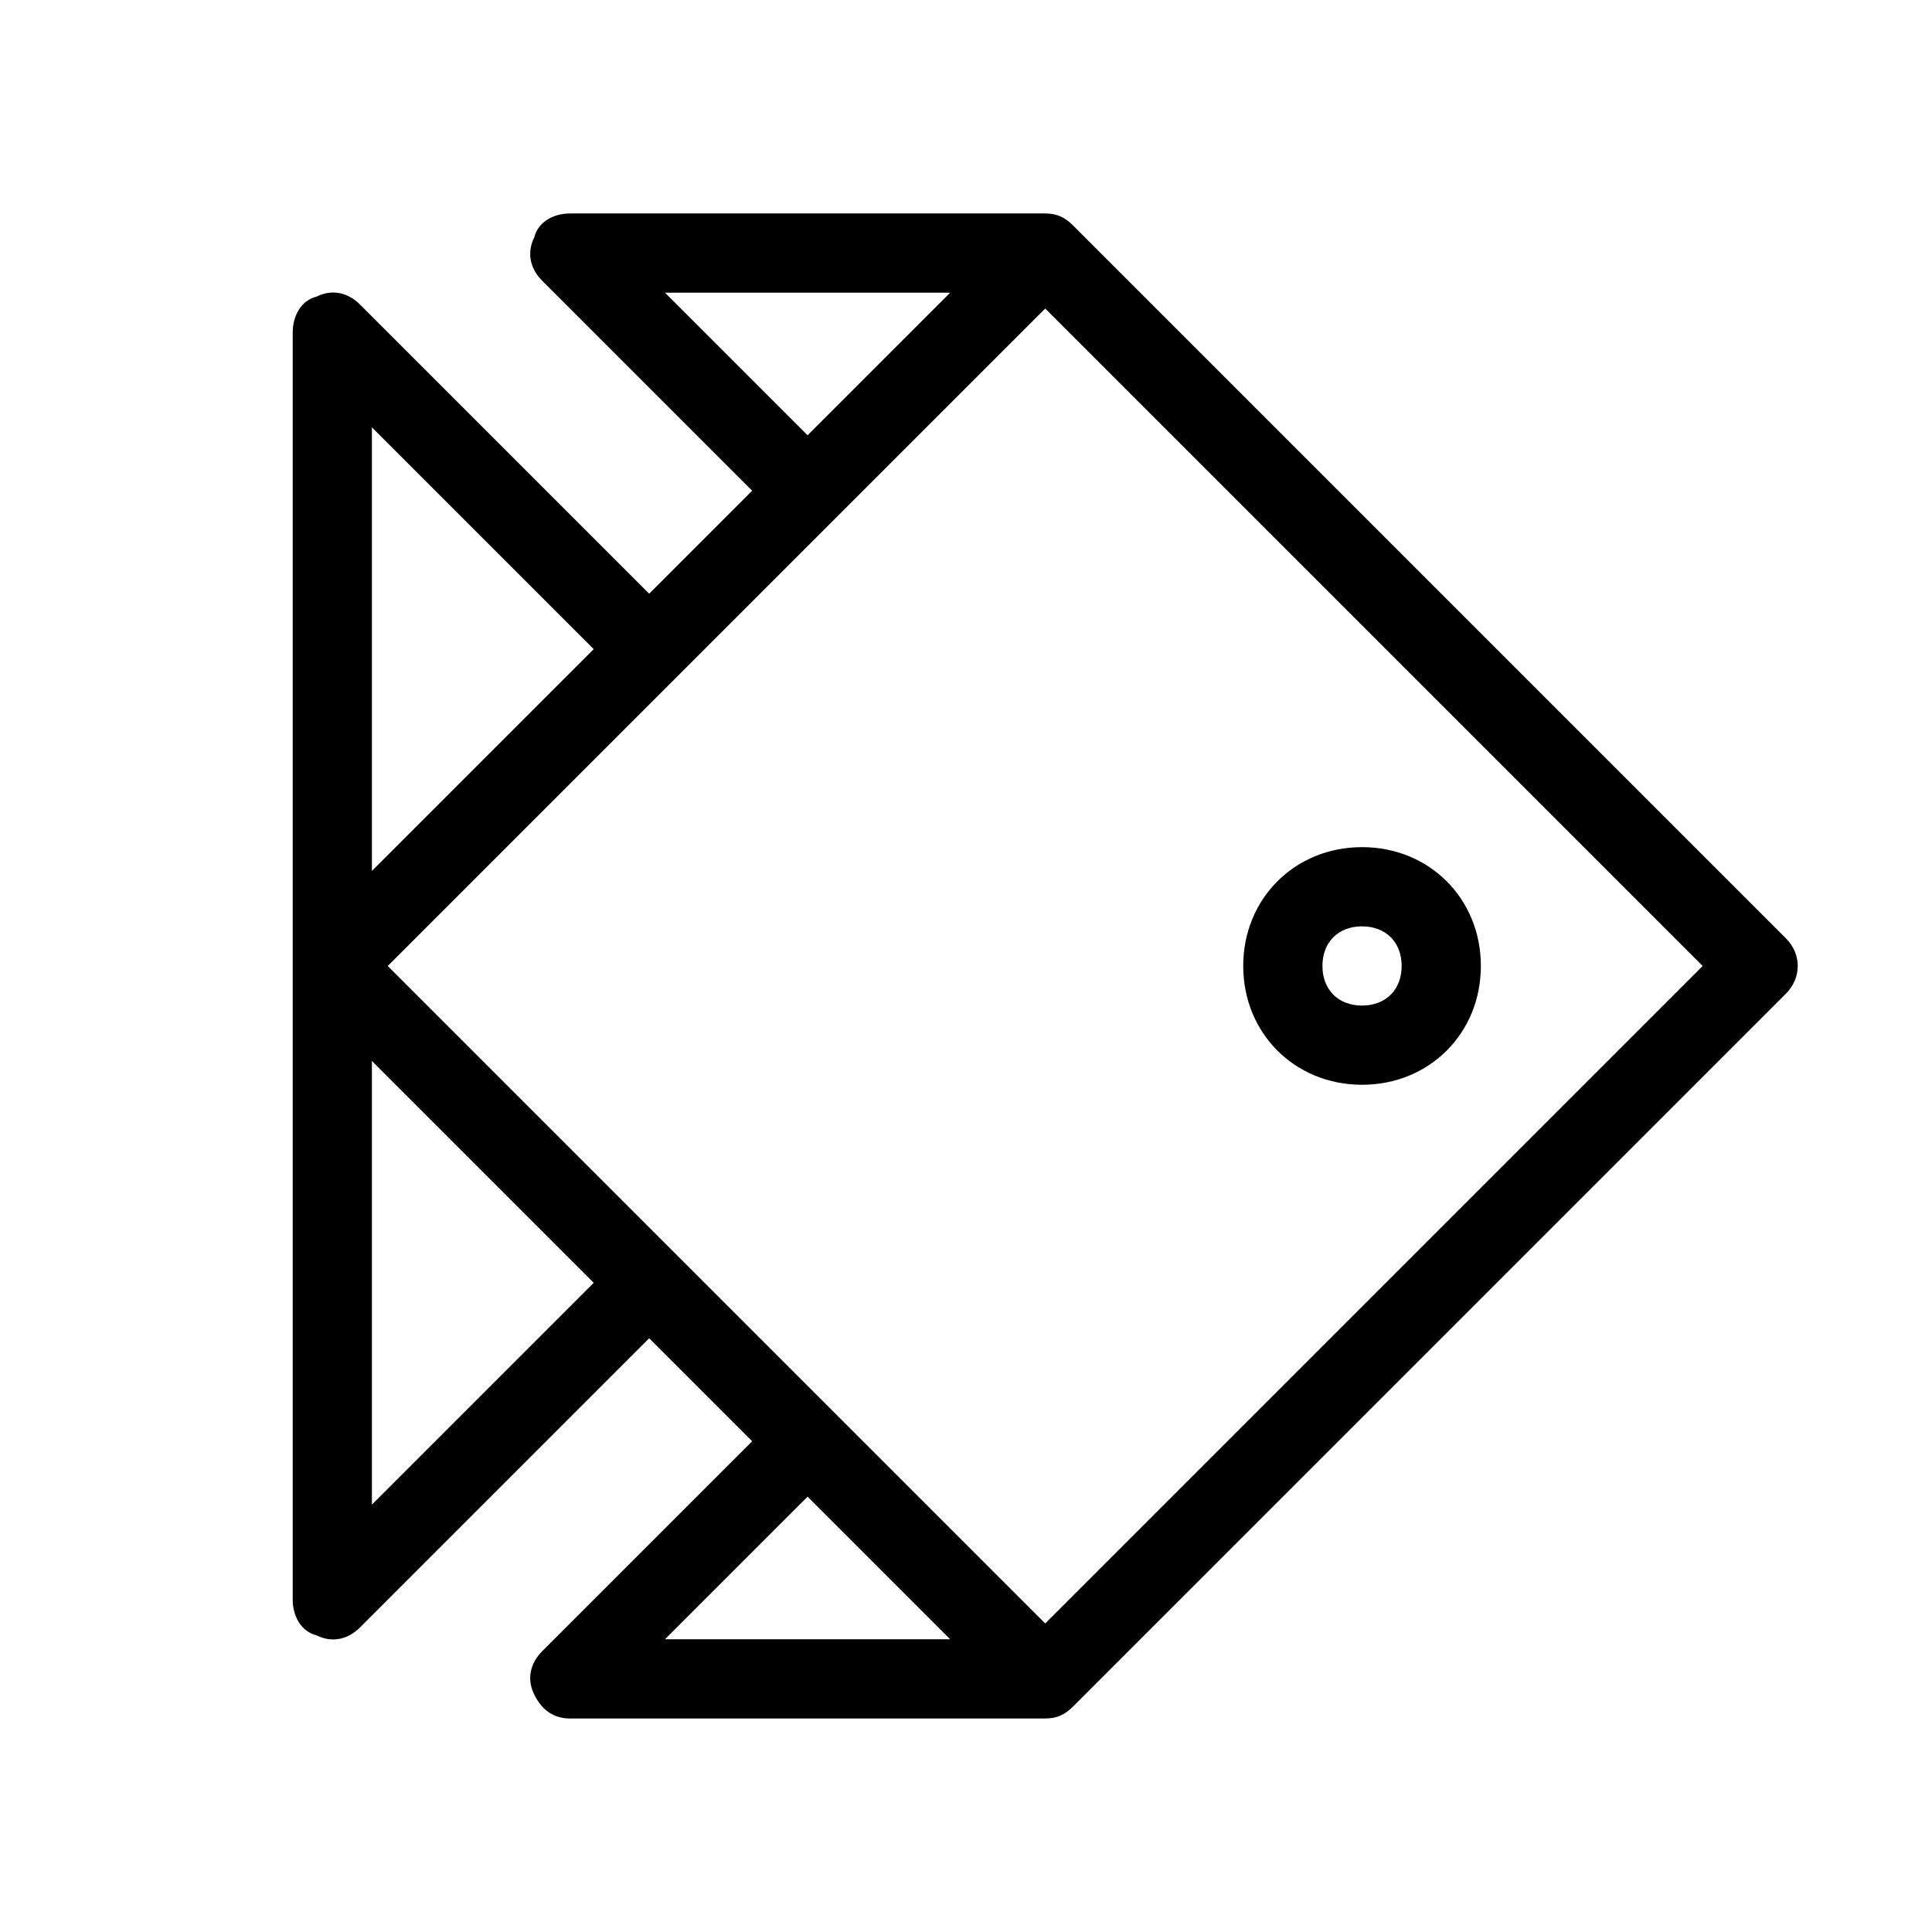
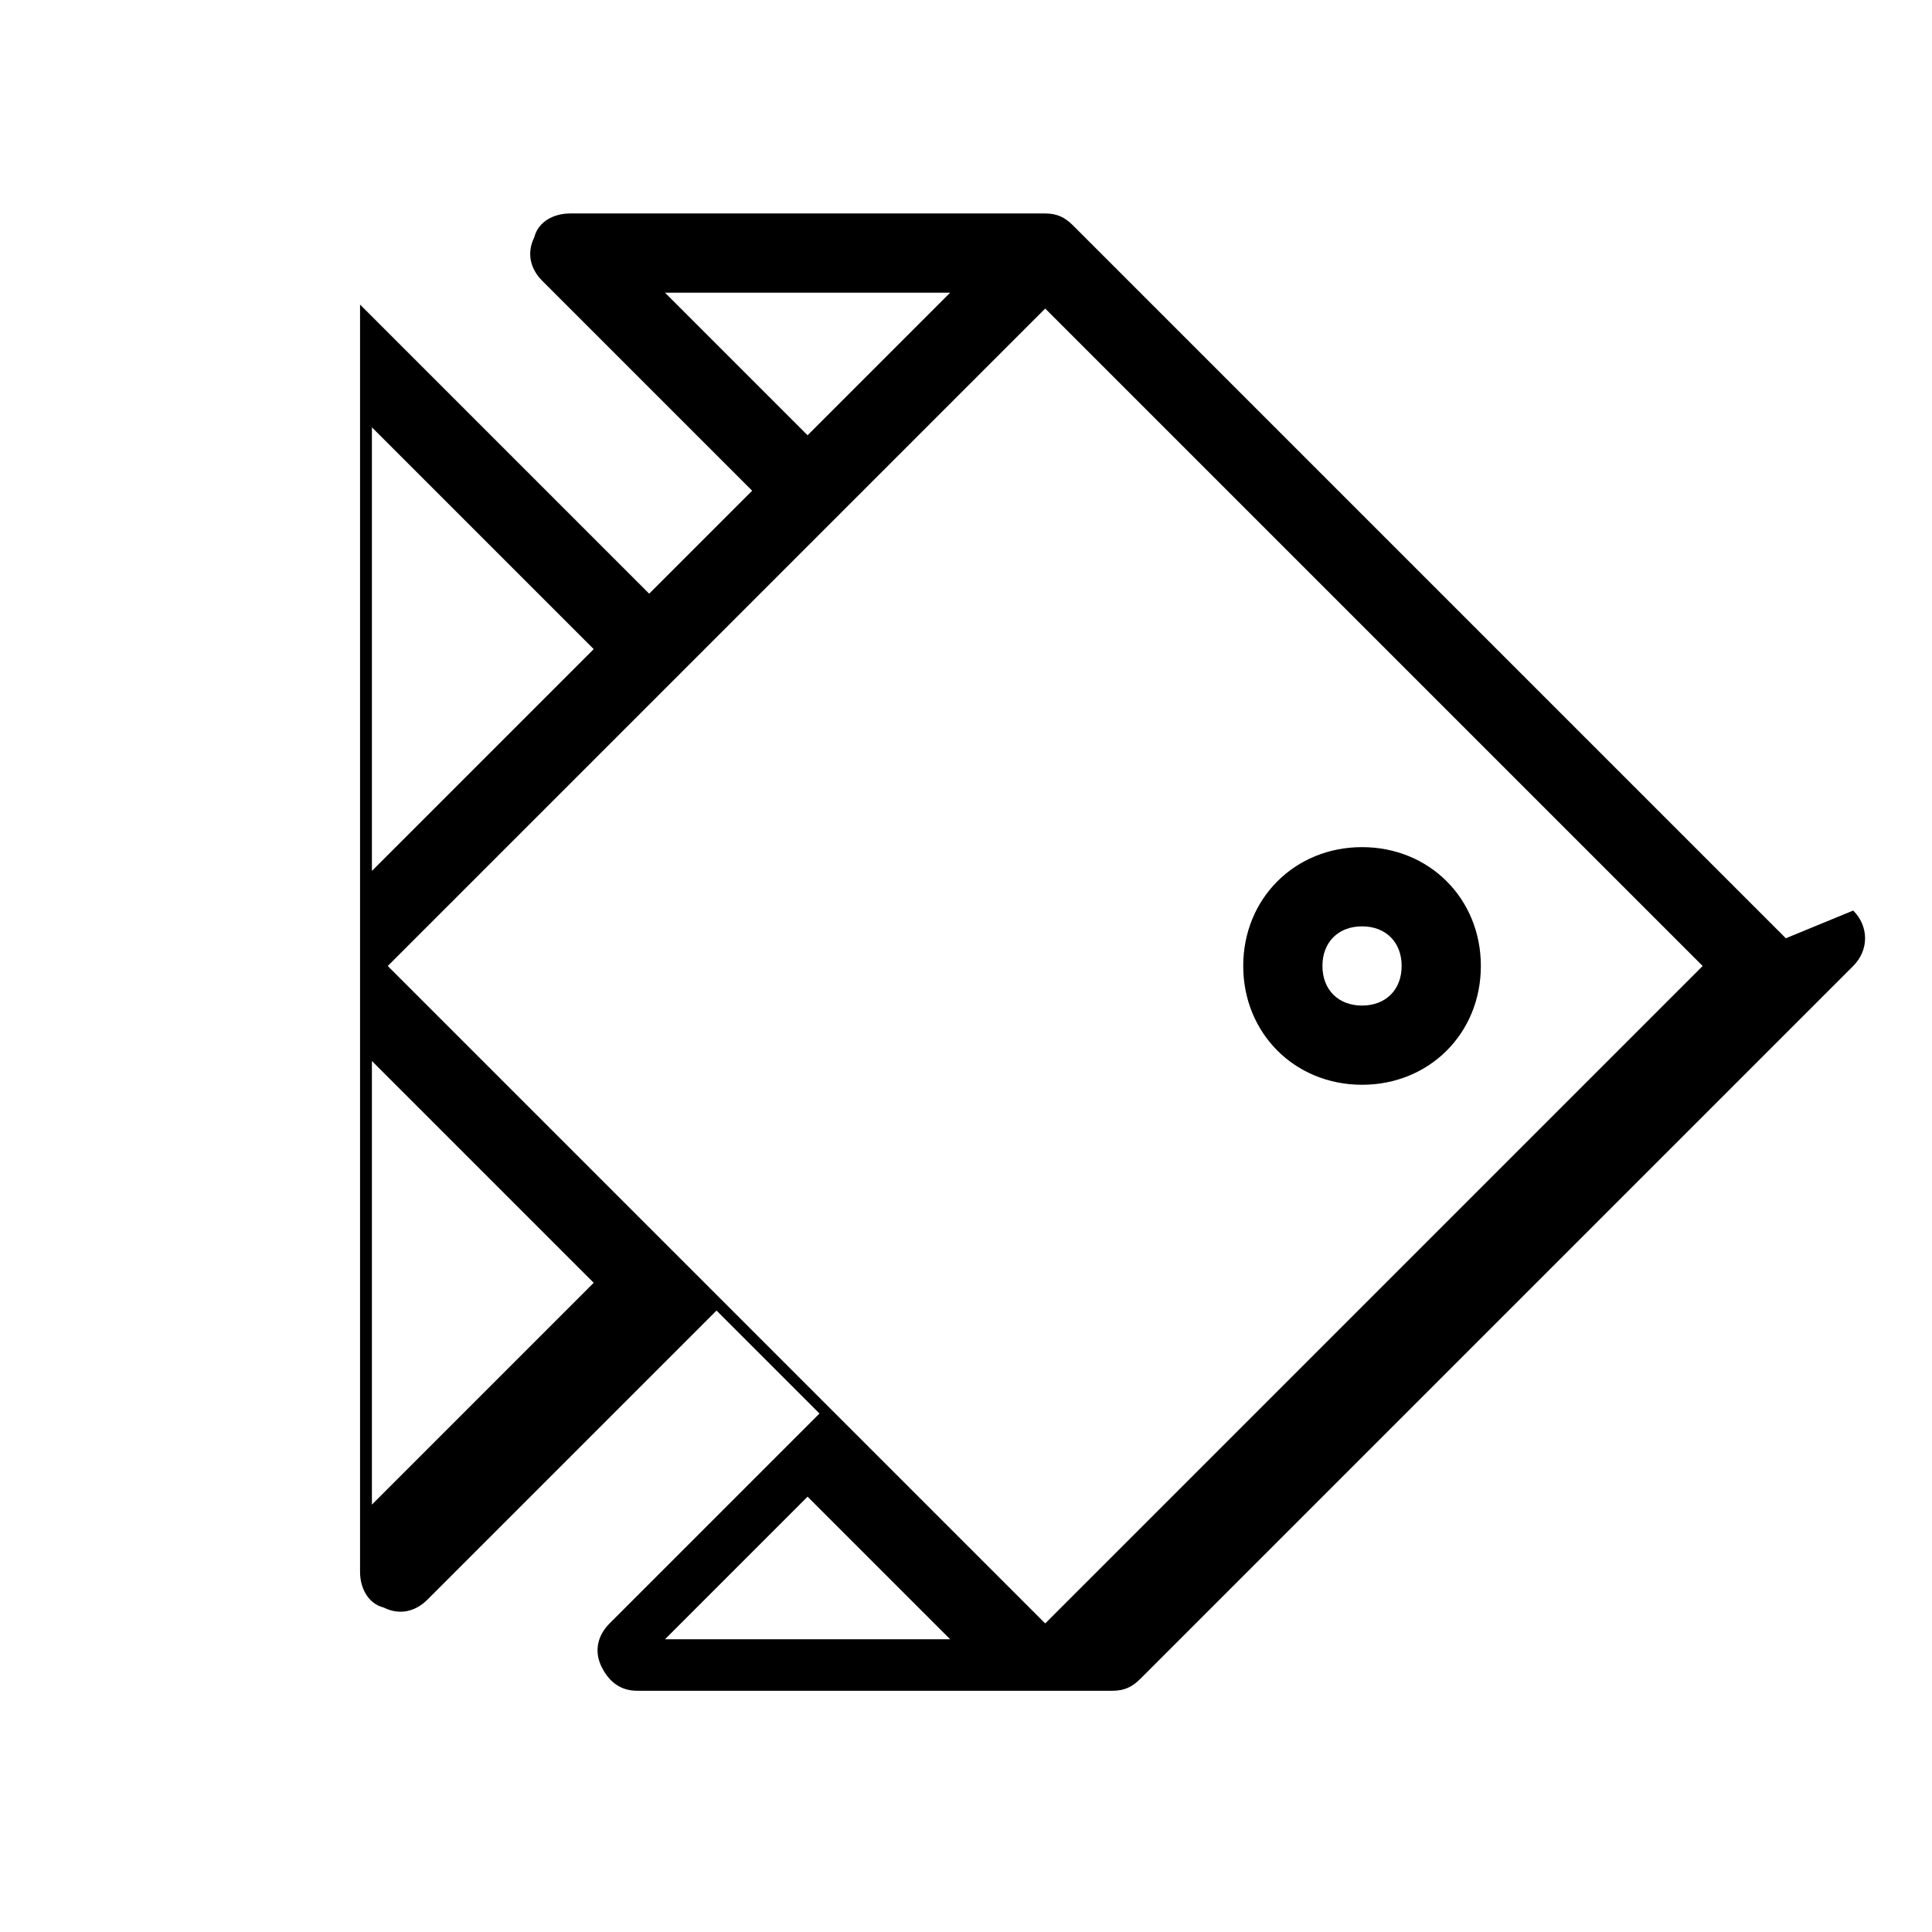
<svg xmlns="http://www.w3.org/2000/svg" fill="#000000" width="800px" height="800px" version="1.1" viewBox="144 144 512 512">
-   <path d="m617.27 392.65-188.93-188.93c-2.098-2.098-4.195-3.148-7.344-3.148h-125.95c-4.199 0-8.398 2.098-9.445 6.297-2.102 4.199-1.051 8.398 2.098 11.547l55.629 55.629-27.289 27.289-76.621-76.621c-3.148-3.148-7.348-4.199-11.547-2.098-4.199 1.047-6.297 5.246-6.297 9.445v335.87c0 4.199 2.098 8.398 6.297 9.445 4.199 2.102 8.398 1.051 11.547-2.098l76.621-76.621 27.289 27.289-55.629 55.629c-3.148 3.148-4.199 7.348-2.098 11.547 2.098 4.199 5.246 6.297 9.445 6.297h125.95c3.148 0 5.246-1.051 7.348-3.148l188.93-188.93c4.195-4.195 4.195-10.492-0.004-14.691zm-297.04-171.09h75.57l-37.785 37.785zm-77.672 35.688 58.777 58.777-58.777 58.777zm0 285.49v-117.56l58.777 58.777zm77.672 35.684 37.785-37.785 37.785 37.785zm100.76-4.195-174.23-174.23 174.23-174.23 174.23 174.23zm83.965-142.75c17.844 0 31.488-13.645 31.488-31.488s-13.645-31.488-31.488-31.488-31.488 13.645-31.488 31.488c0.004 17.84 13.648 31.488 31.488 31.488zm0-41.984c6.297 0 10.496 4.199 10.496 10.496s-4.199 10.496-10.496 10.496-10.496-4.199-10.496-10.496c0-6.301 4.199-10.496 10.496-10.496z" />
+   <path d="m617.27 392.65-188.93-188.93c-2.098-2.098-4.195-3.148-7.344-3.148h-125.95c-4.199 0-8.398 2.098-9.445 6.297-2.102 4.199-1.051 8.398 2.098 11.547l55.629 55.629-27.289 27.289-76.621-76.621v335.87c0 4.199 2.098 8.398 6.297 9.445 4.199 2.102 8.398 1.051 11.547-2.098l76.621-76.621 27.289 27.289-55.629 55.629c-3.148 3.148-4.199 7.348-2.098 11.547 2.098 4.199 5.246 6.297 9.445 6.297h125.95c3.148 0 5.246-1.051 7.348-3.148l188.93-188.93c4.195-4.195 4.195-10.492-0.004-14.691zm-297.04-171.09h75.57l-37.785 37.785zm-77.672 35.688 58.777 58.777-58.777 58.777zm0 285.49v-117.56l58.777 58.777zm77.672 35.684 37.785-37.785 37.785 37.785zm100.76-4.195-174.23-174.23 174.23-174.23 174.23 174.23zm83.965-142.75c17.844 0 31.488-13.645 31.488-31.488s-13.645-31.488-31.488-31.488-31.488 13.645-31.488 31.488c0.004 17.84 13.648 31.488 31.488 31.488zm0-41.984c6.297 0 10.496 4.199 10.496 10.496s-4.199 10.496-10.496 10.496-10.496-4.199-10.496-10.496c0-6.301 4.199-10.496 10.496-10.496z" />
</svg>